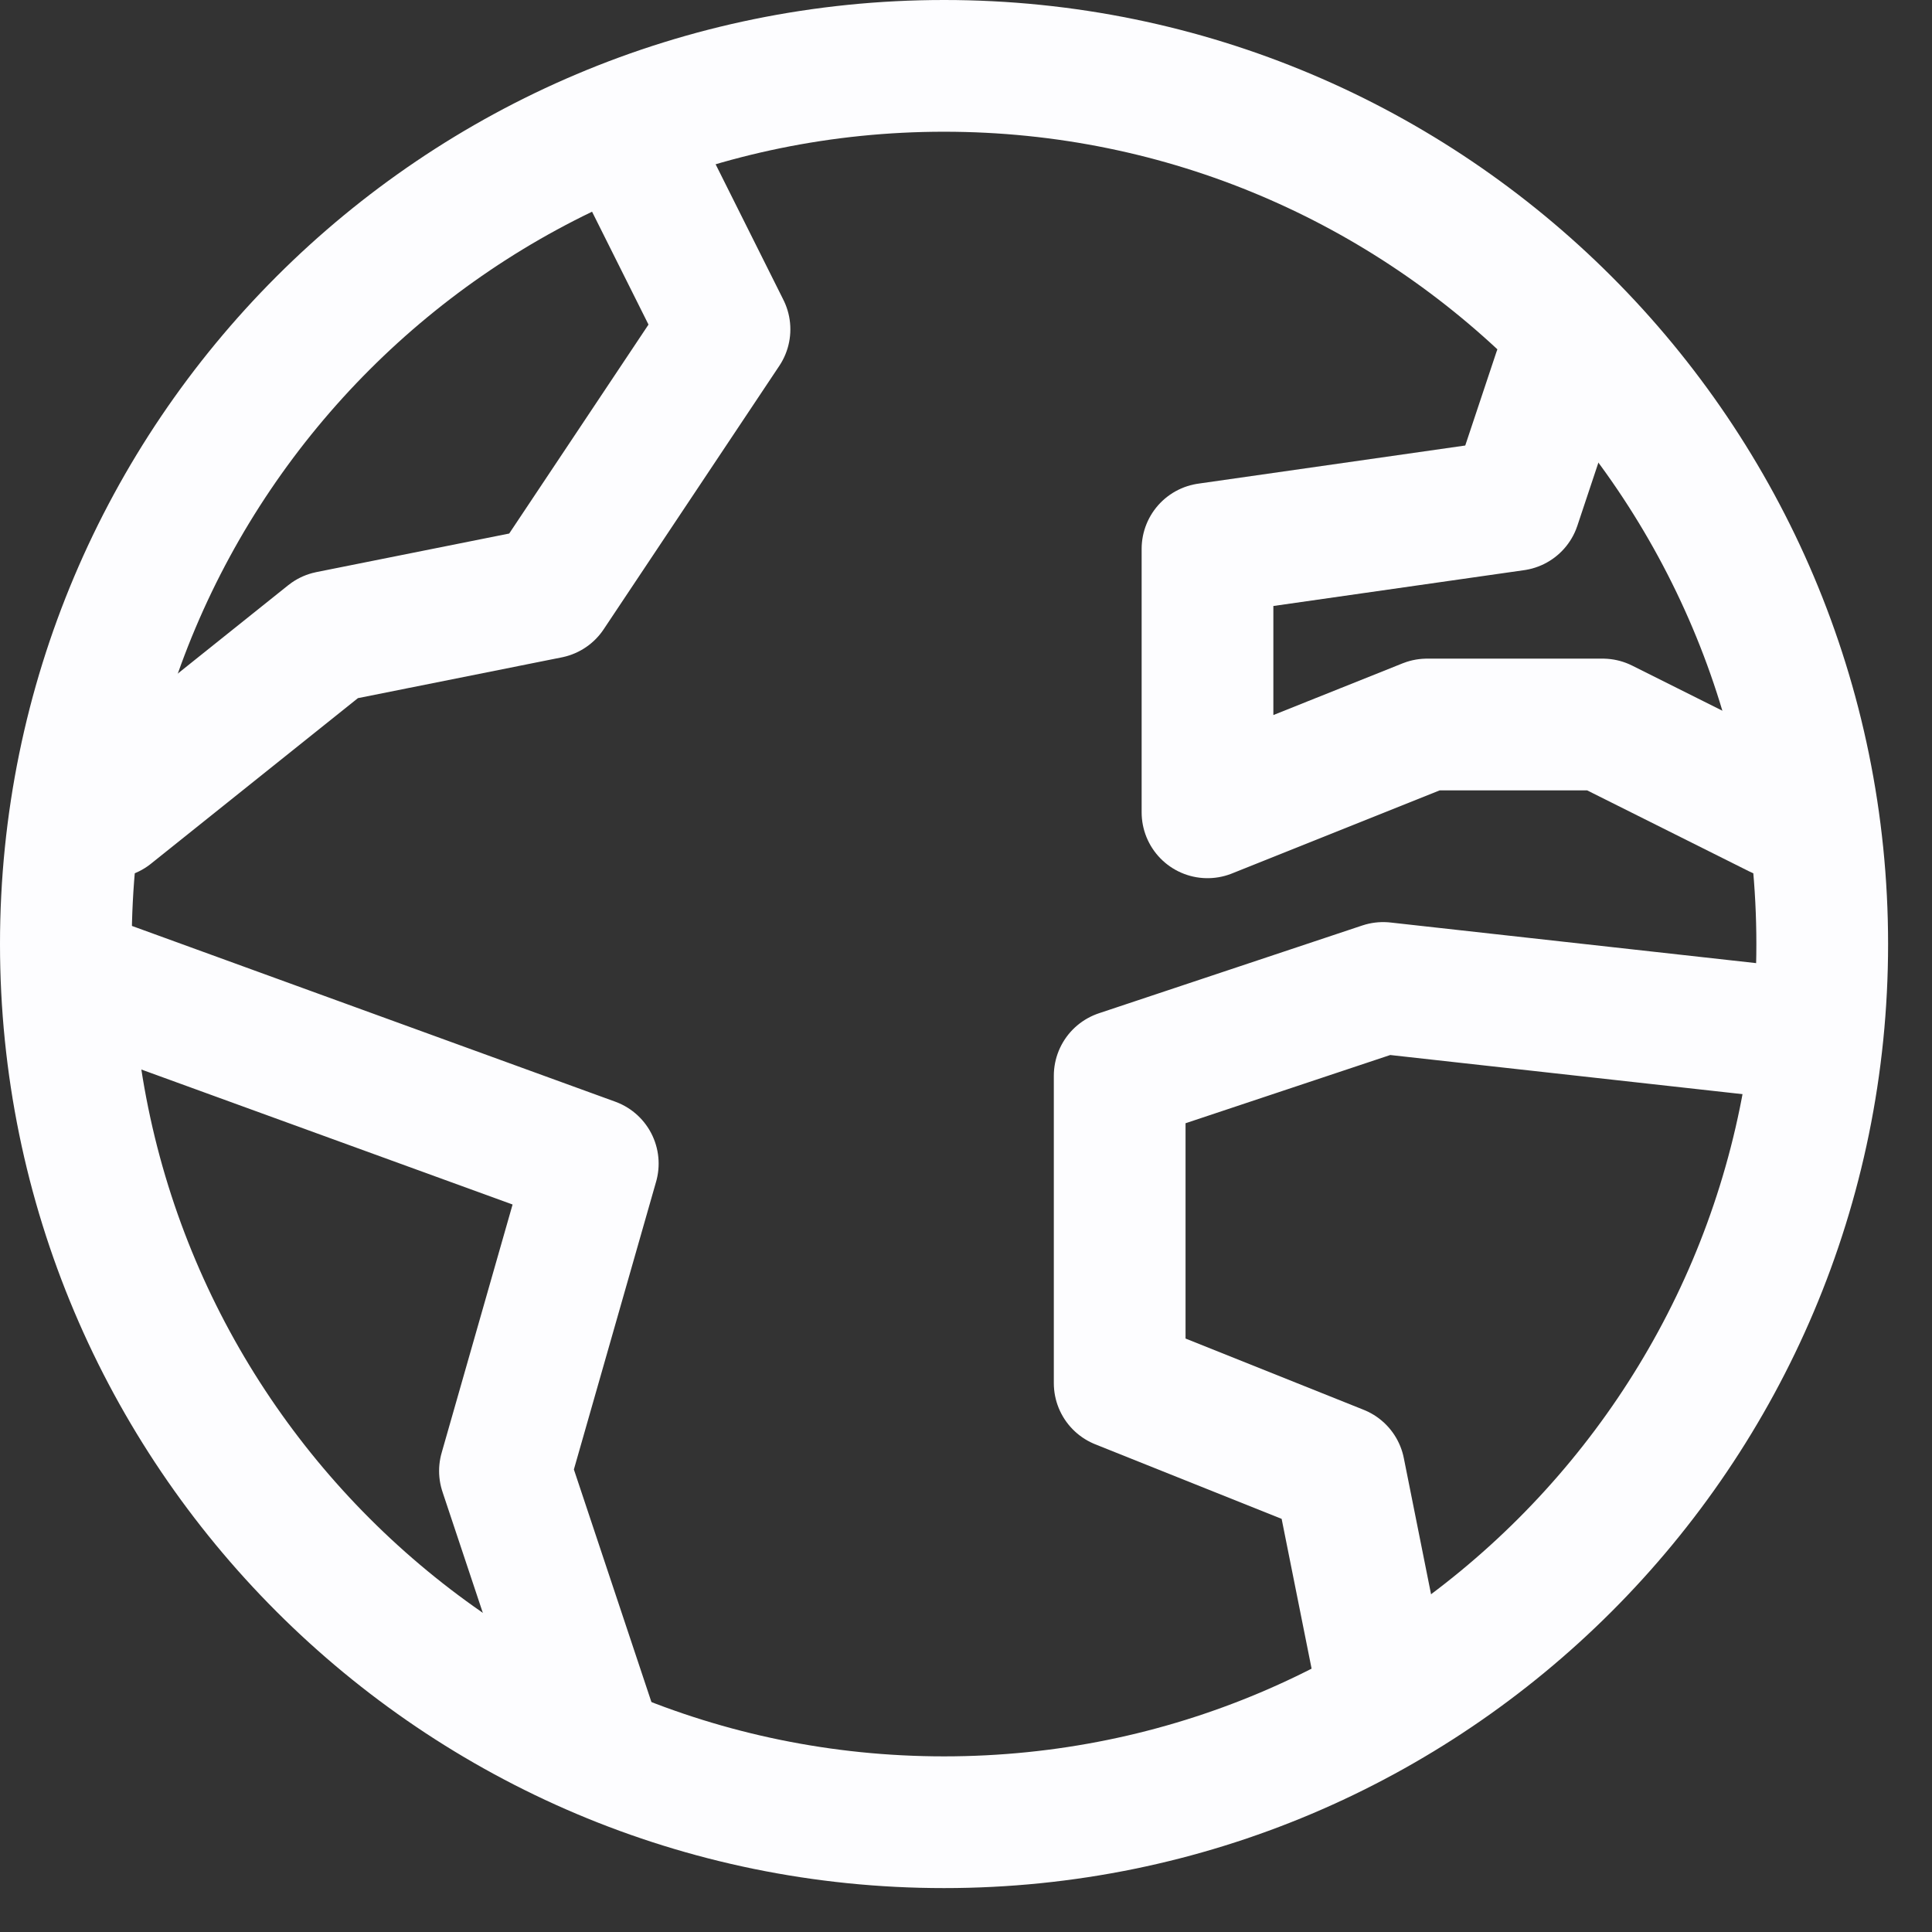
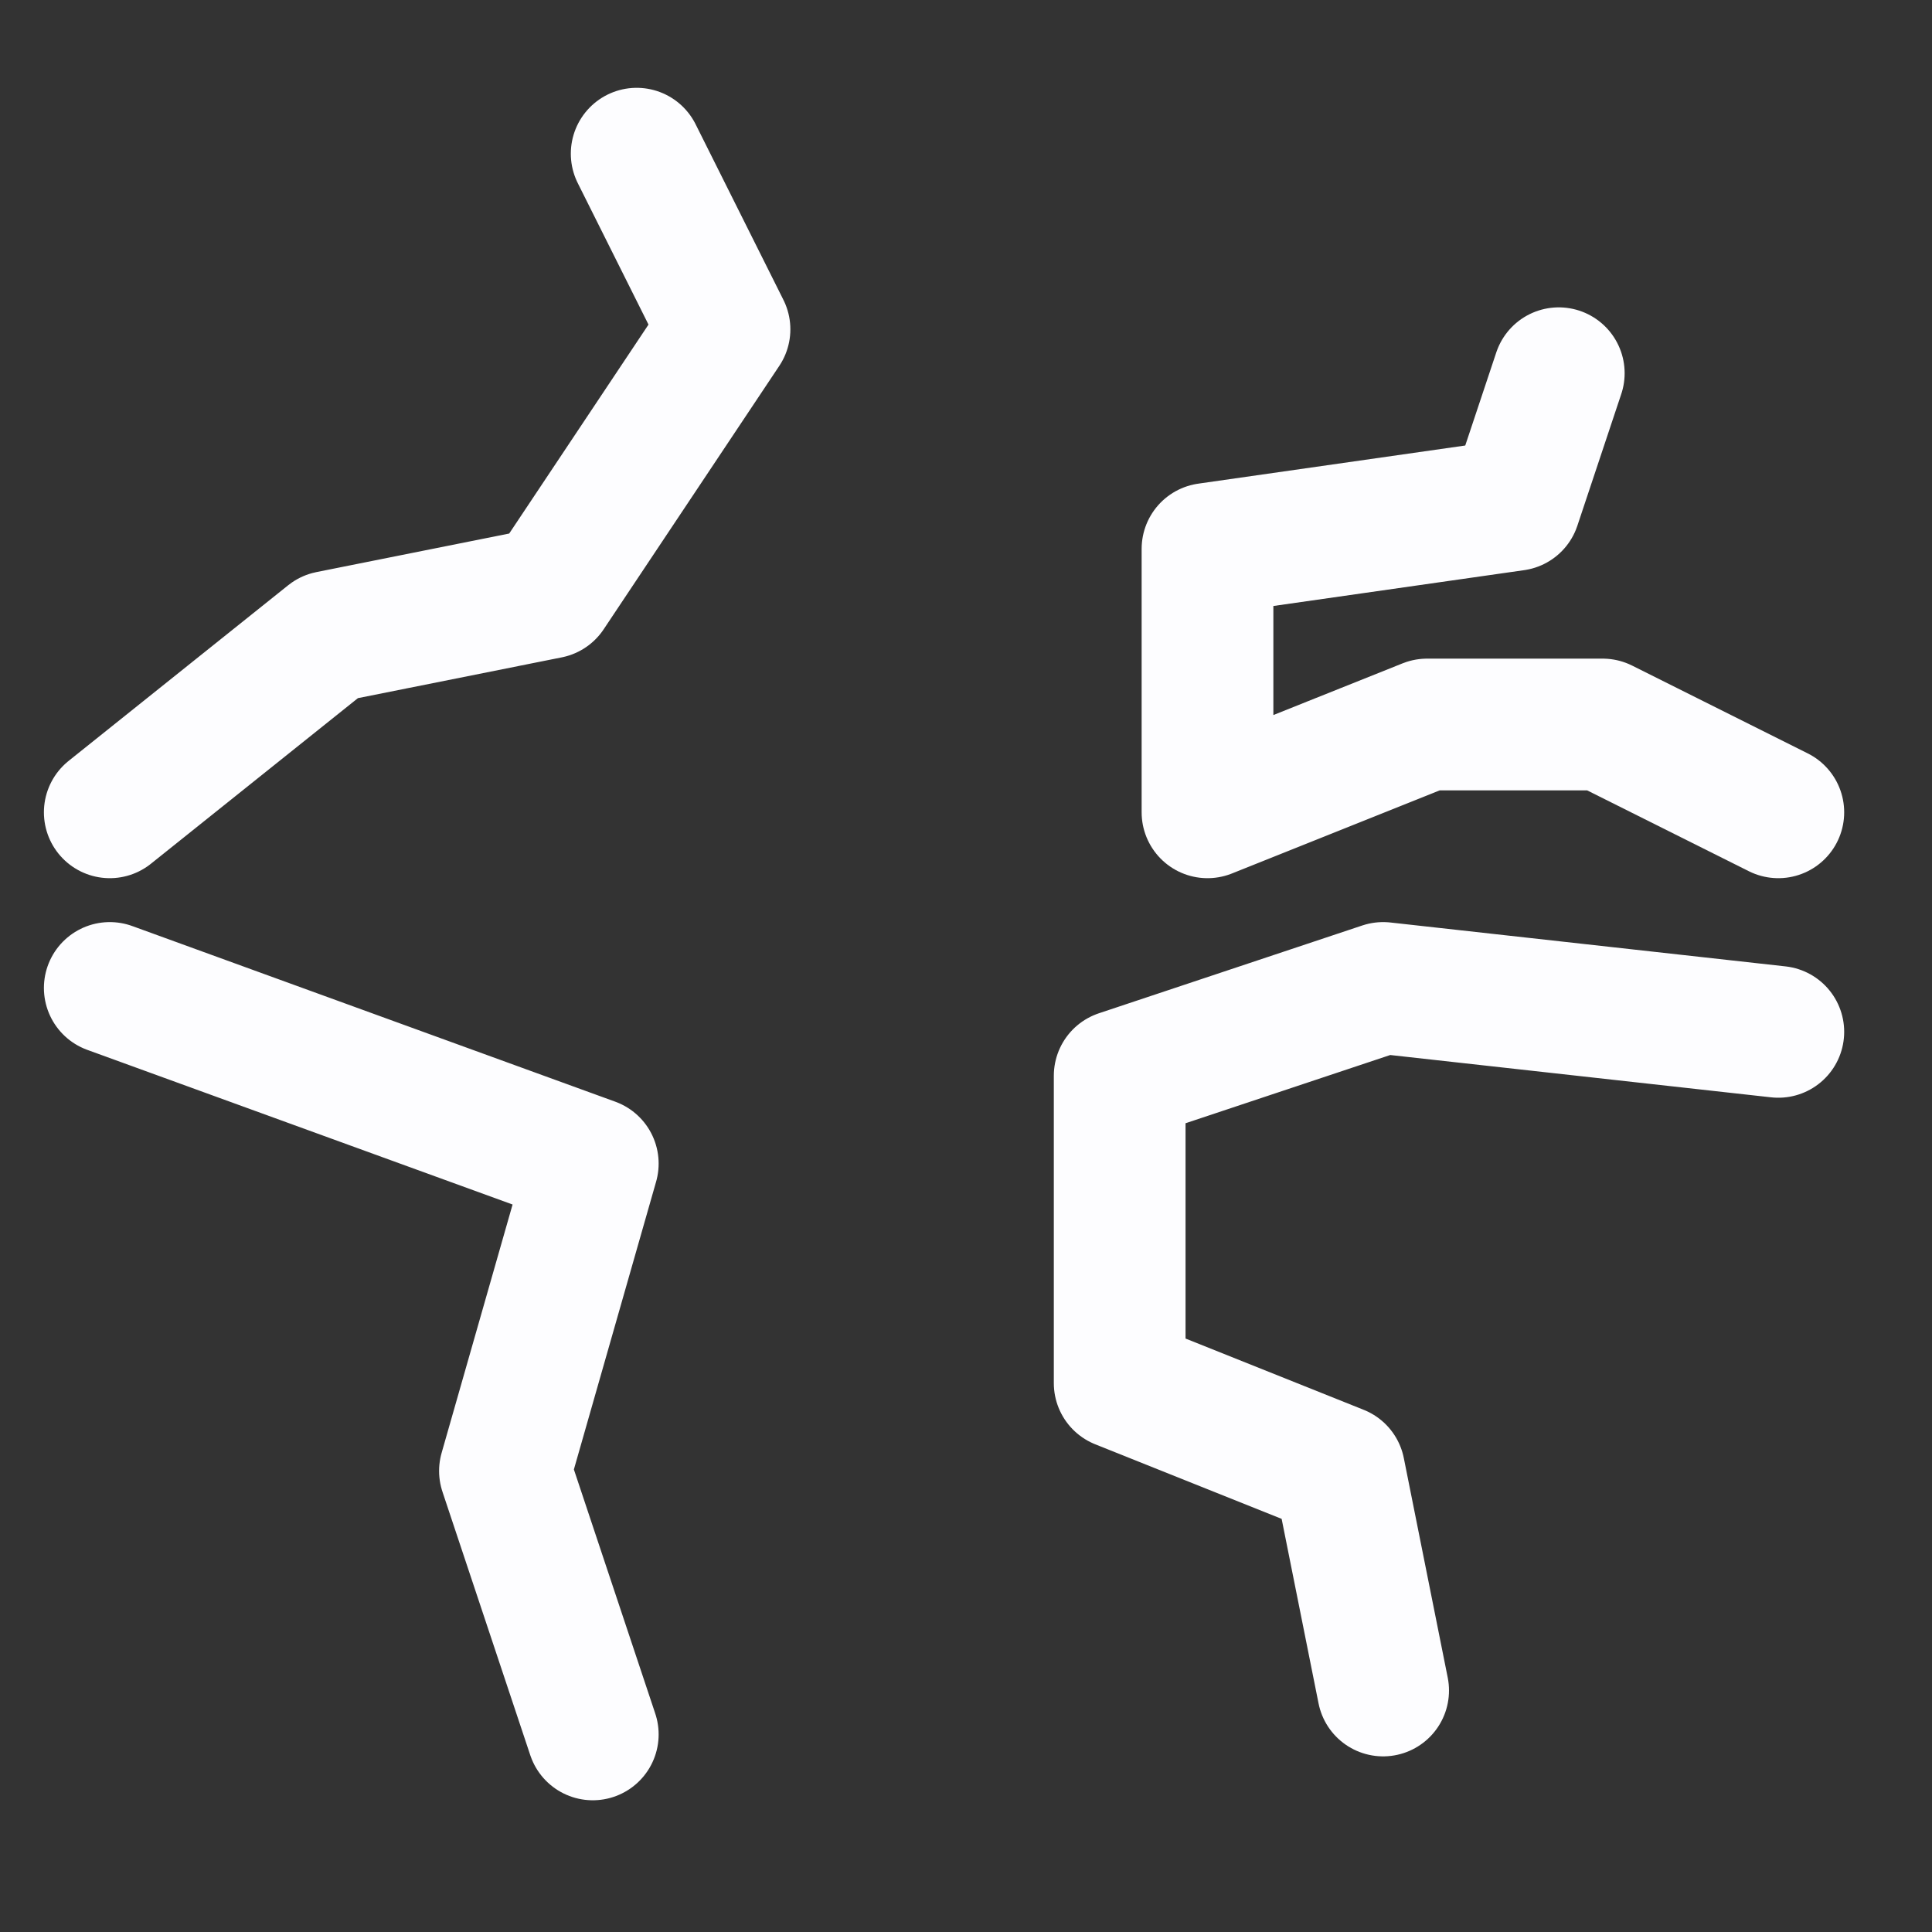
<svg xmlns="http://www.w3.org/2000/svg" width="22" height="22" viewBox="0 0 22 22" fill="none">
  <rect x="0" y="0" width="22" height="22" fill="#333333" stroke="none" />
-   <path d="M10.75 20.75C16.273 20.75 20.75 16.273 20.75 10.75C20.75 5.227 16.273 0.75 10.75 0.75C5.227 0.75 0.75 5.227 0.75 10.75C0.75 16.273 5.227 20.75 10.75 20.75Z" stroke="#FDFDFF" stroke-width="1.5" stroke-linecap="round" stroke-linejoin="round" />
  <path d="M1.25 11.25L6.75 13.25L5.75 16.75L6.75 19.75M15.75 19.25L15.25 16.75L12.75 15.75V12.25L15.75 11.25L20.25 11.75M17.75 4.25L17.25 5.75L13.75 6.25V9.25L16.25 8.25H18.25L20.25 9.25M1.25 9.25L3.75 7.25L6.25 6.75L8.25 3.75L7.25 1.75" stroke="#FDFDFF" stroke-width="1.5" stroke-linecap="round" stroke-linejoin="round" />
</svg>